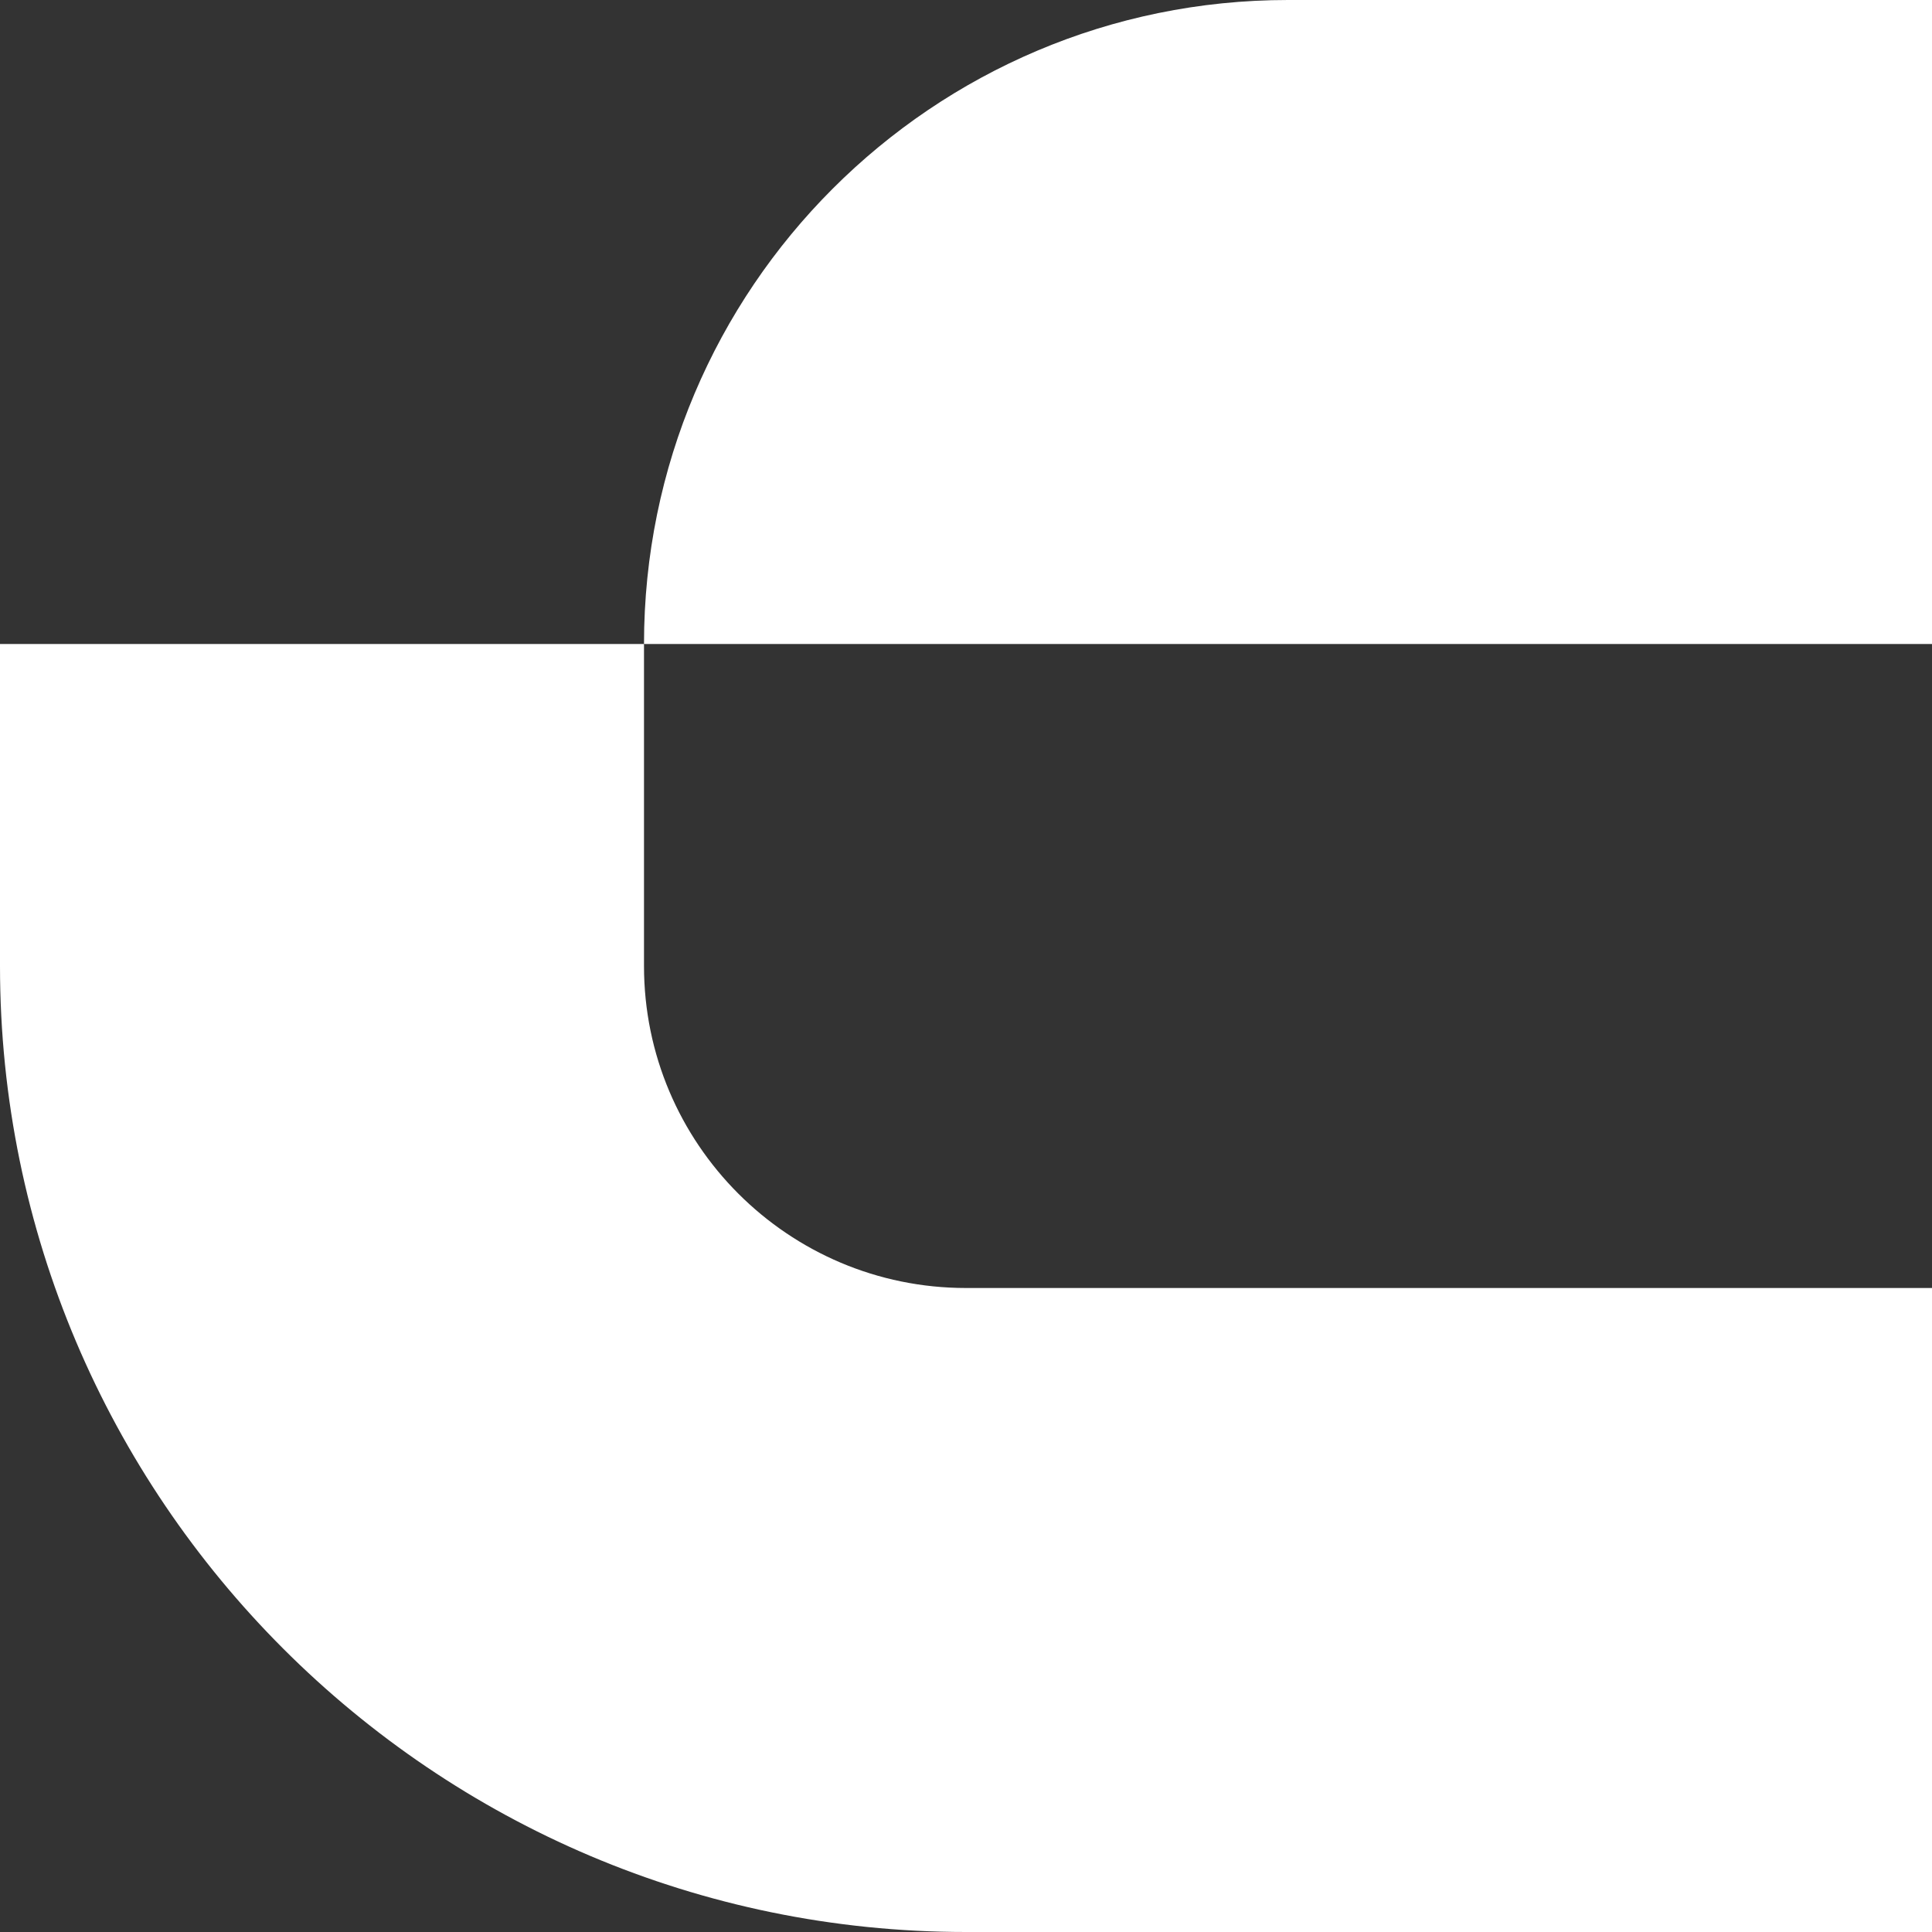
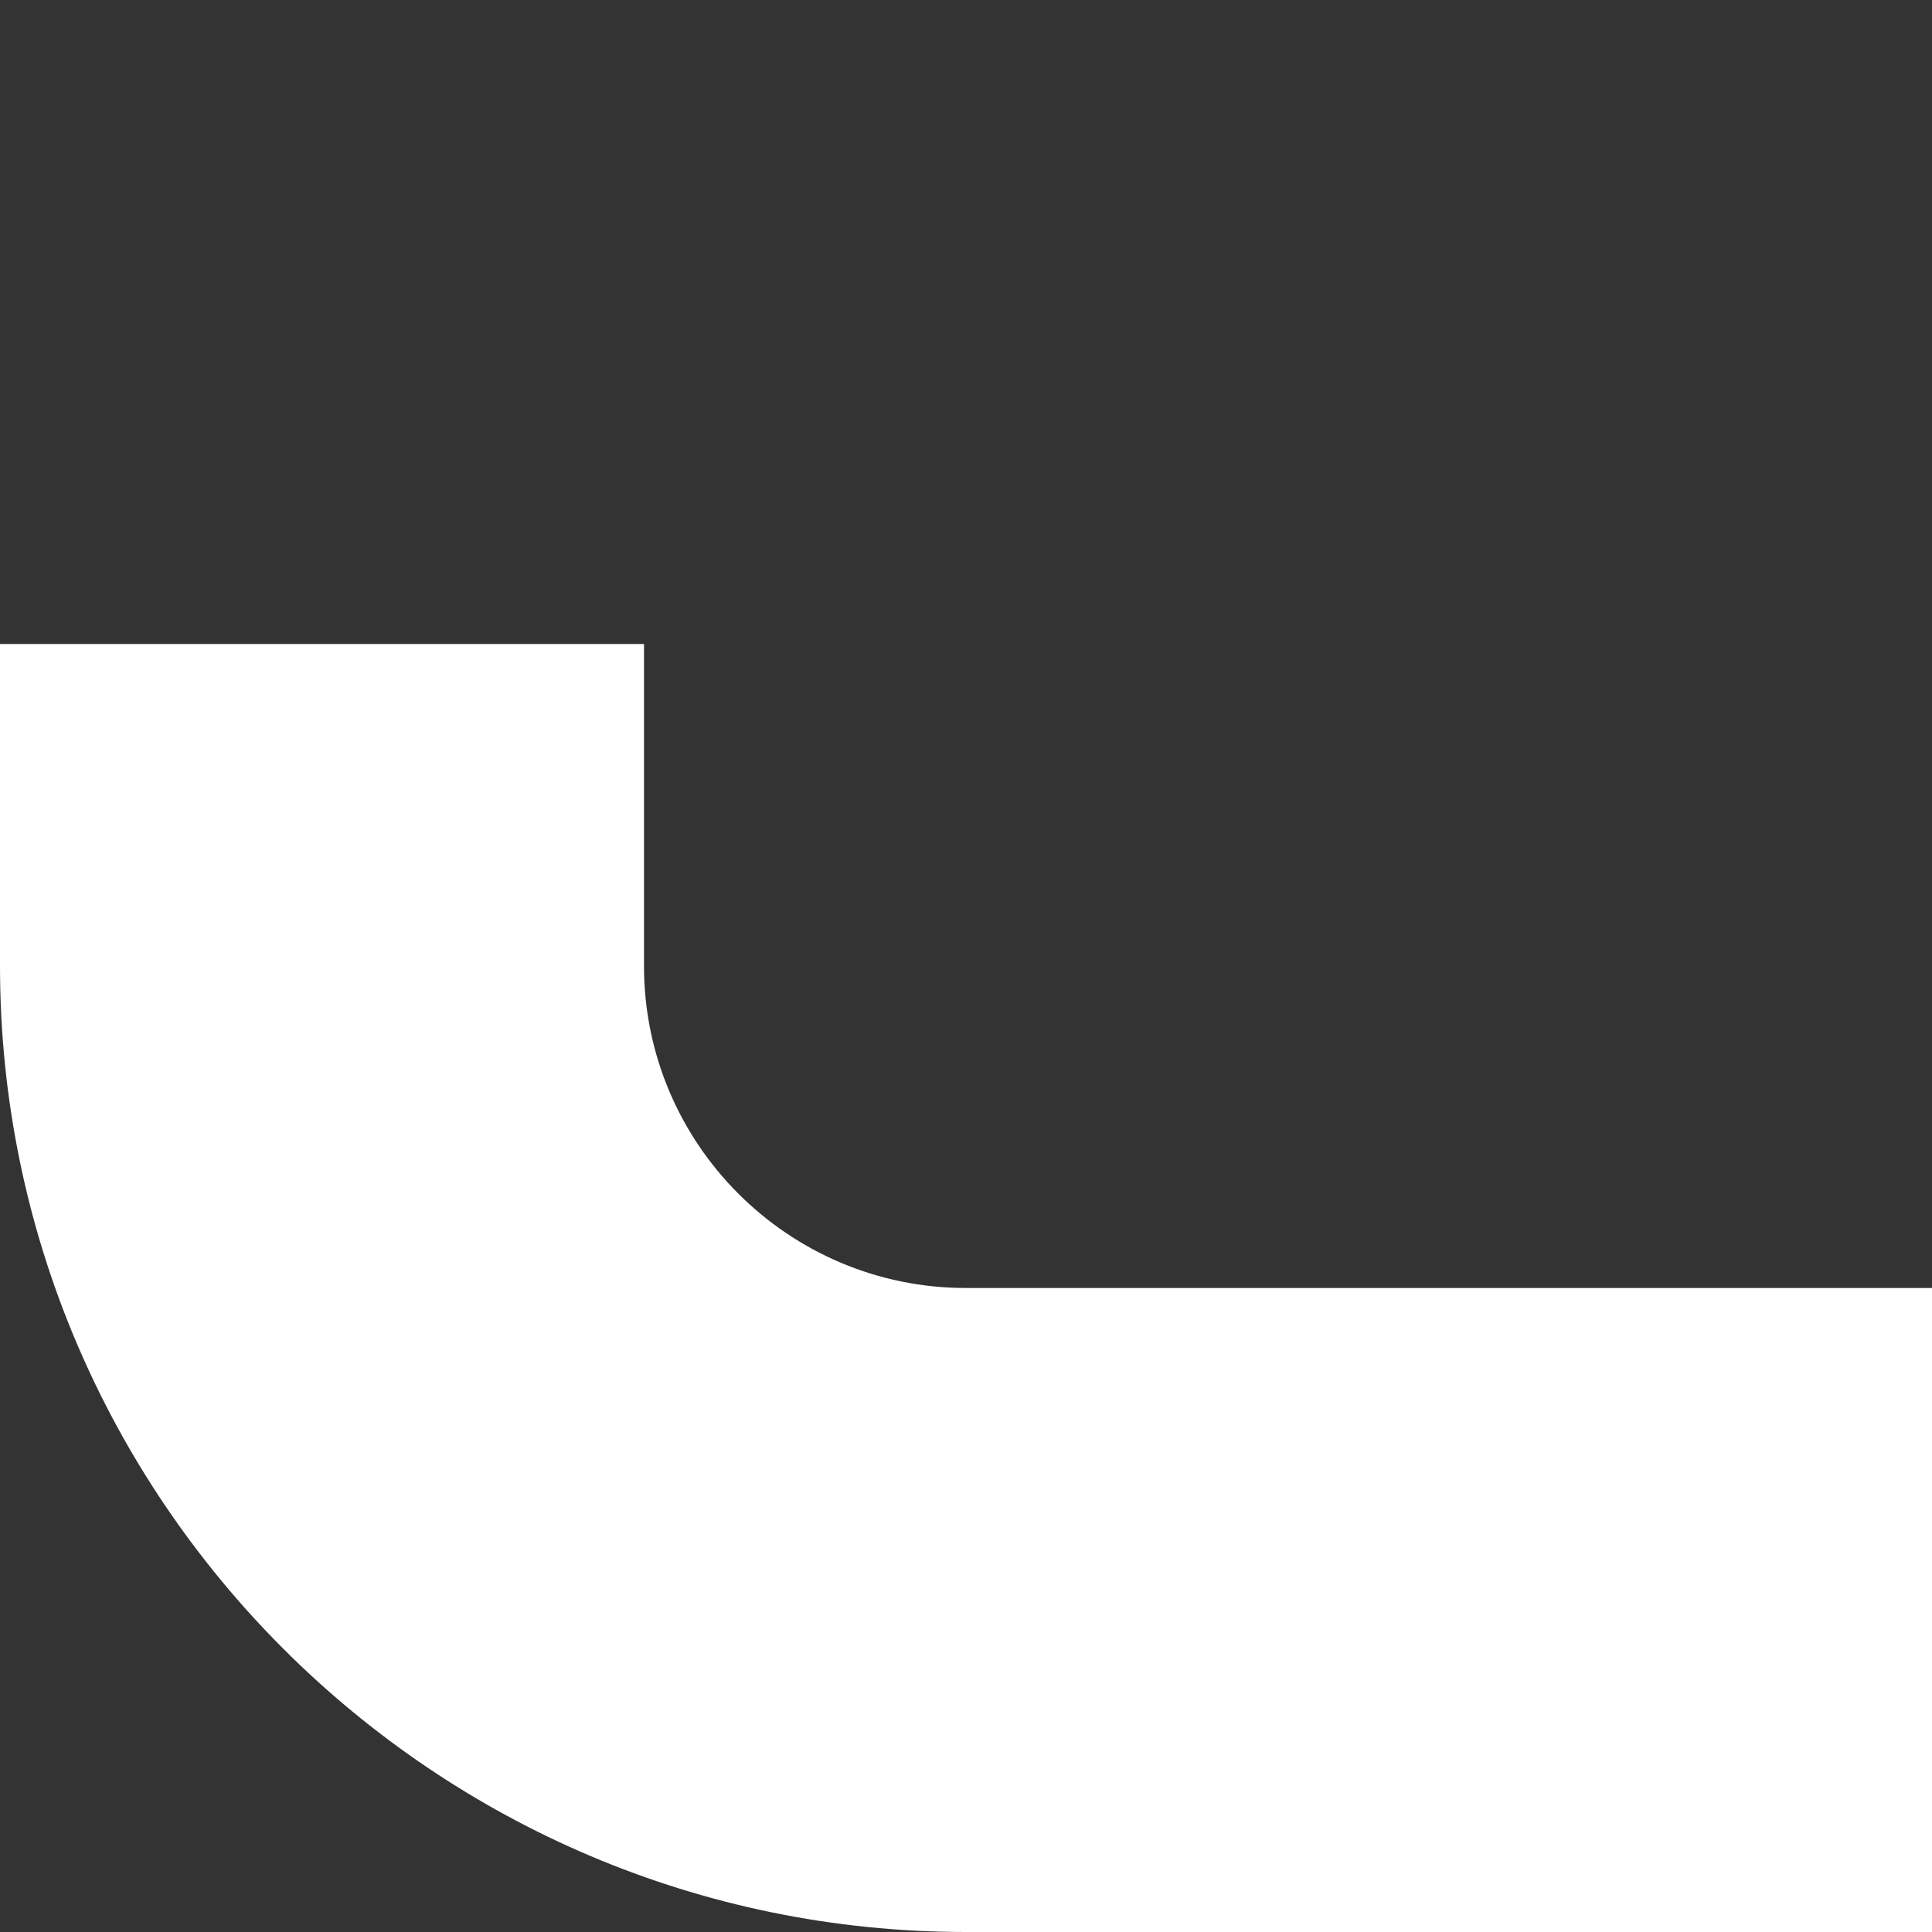
<svg xmlns="http://www.w3.org/2000/svg" version="1.1" id="Layer_1" x="0px" y="0px" viewBox="0 0 300 300" style="enable-background:new 0 0 300 300;" xml:space="preserve">
  <rect x="0" y="0" width="300" height="300" fill="#333333" stroke="none" />
  <style type="text/css">
	.st0{fill:#fff;}
</style>
  <g>
-     <path class="st0" d="M300,100V0H200c-55.2,0-100,44.8-100,100h100H300z" />
    <path class="st0" d="M0,100v50c0,82.7,67.3,150,150,150h150V200H150c-27.6,0-50-22.4-50-50v-50H0z" />
  </g>
</svg>